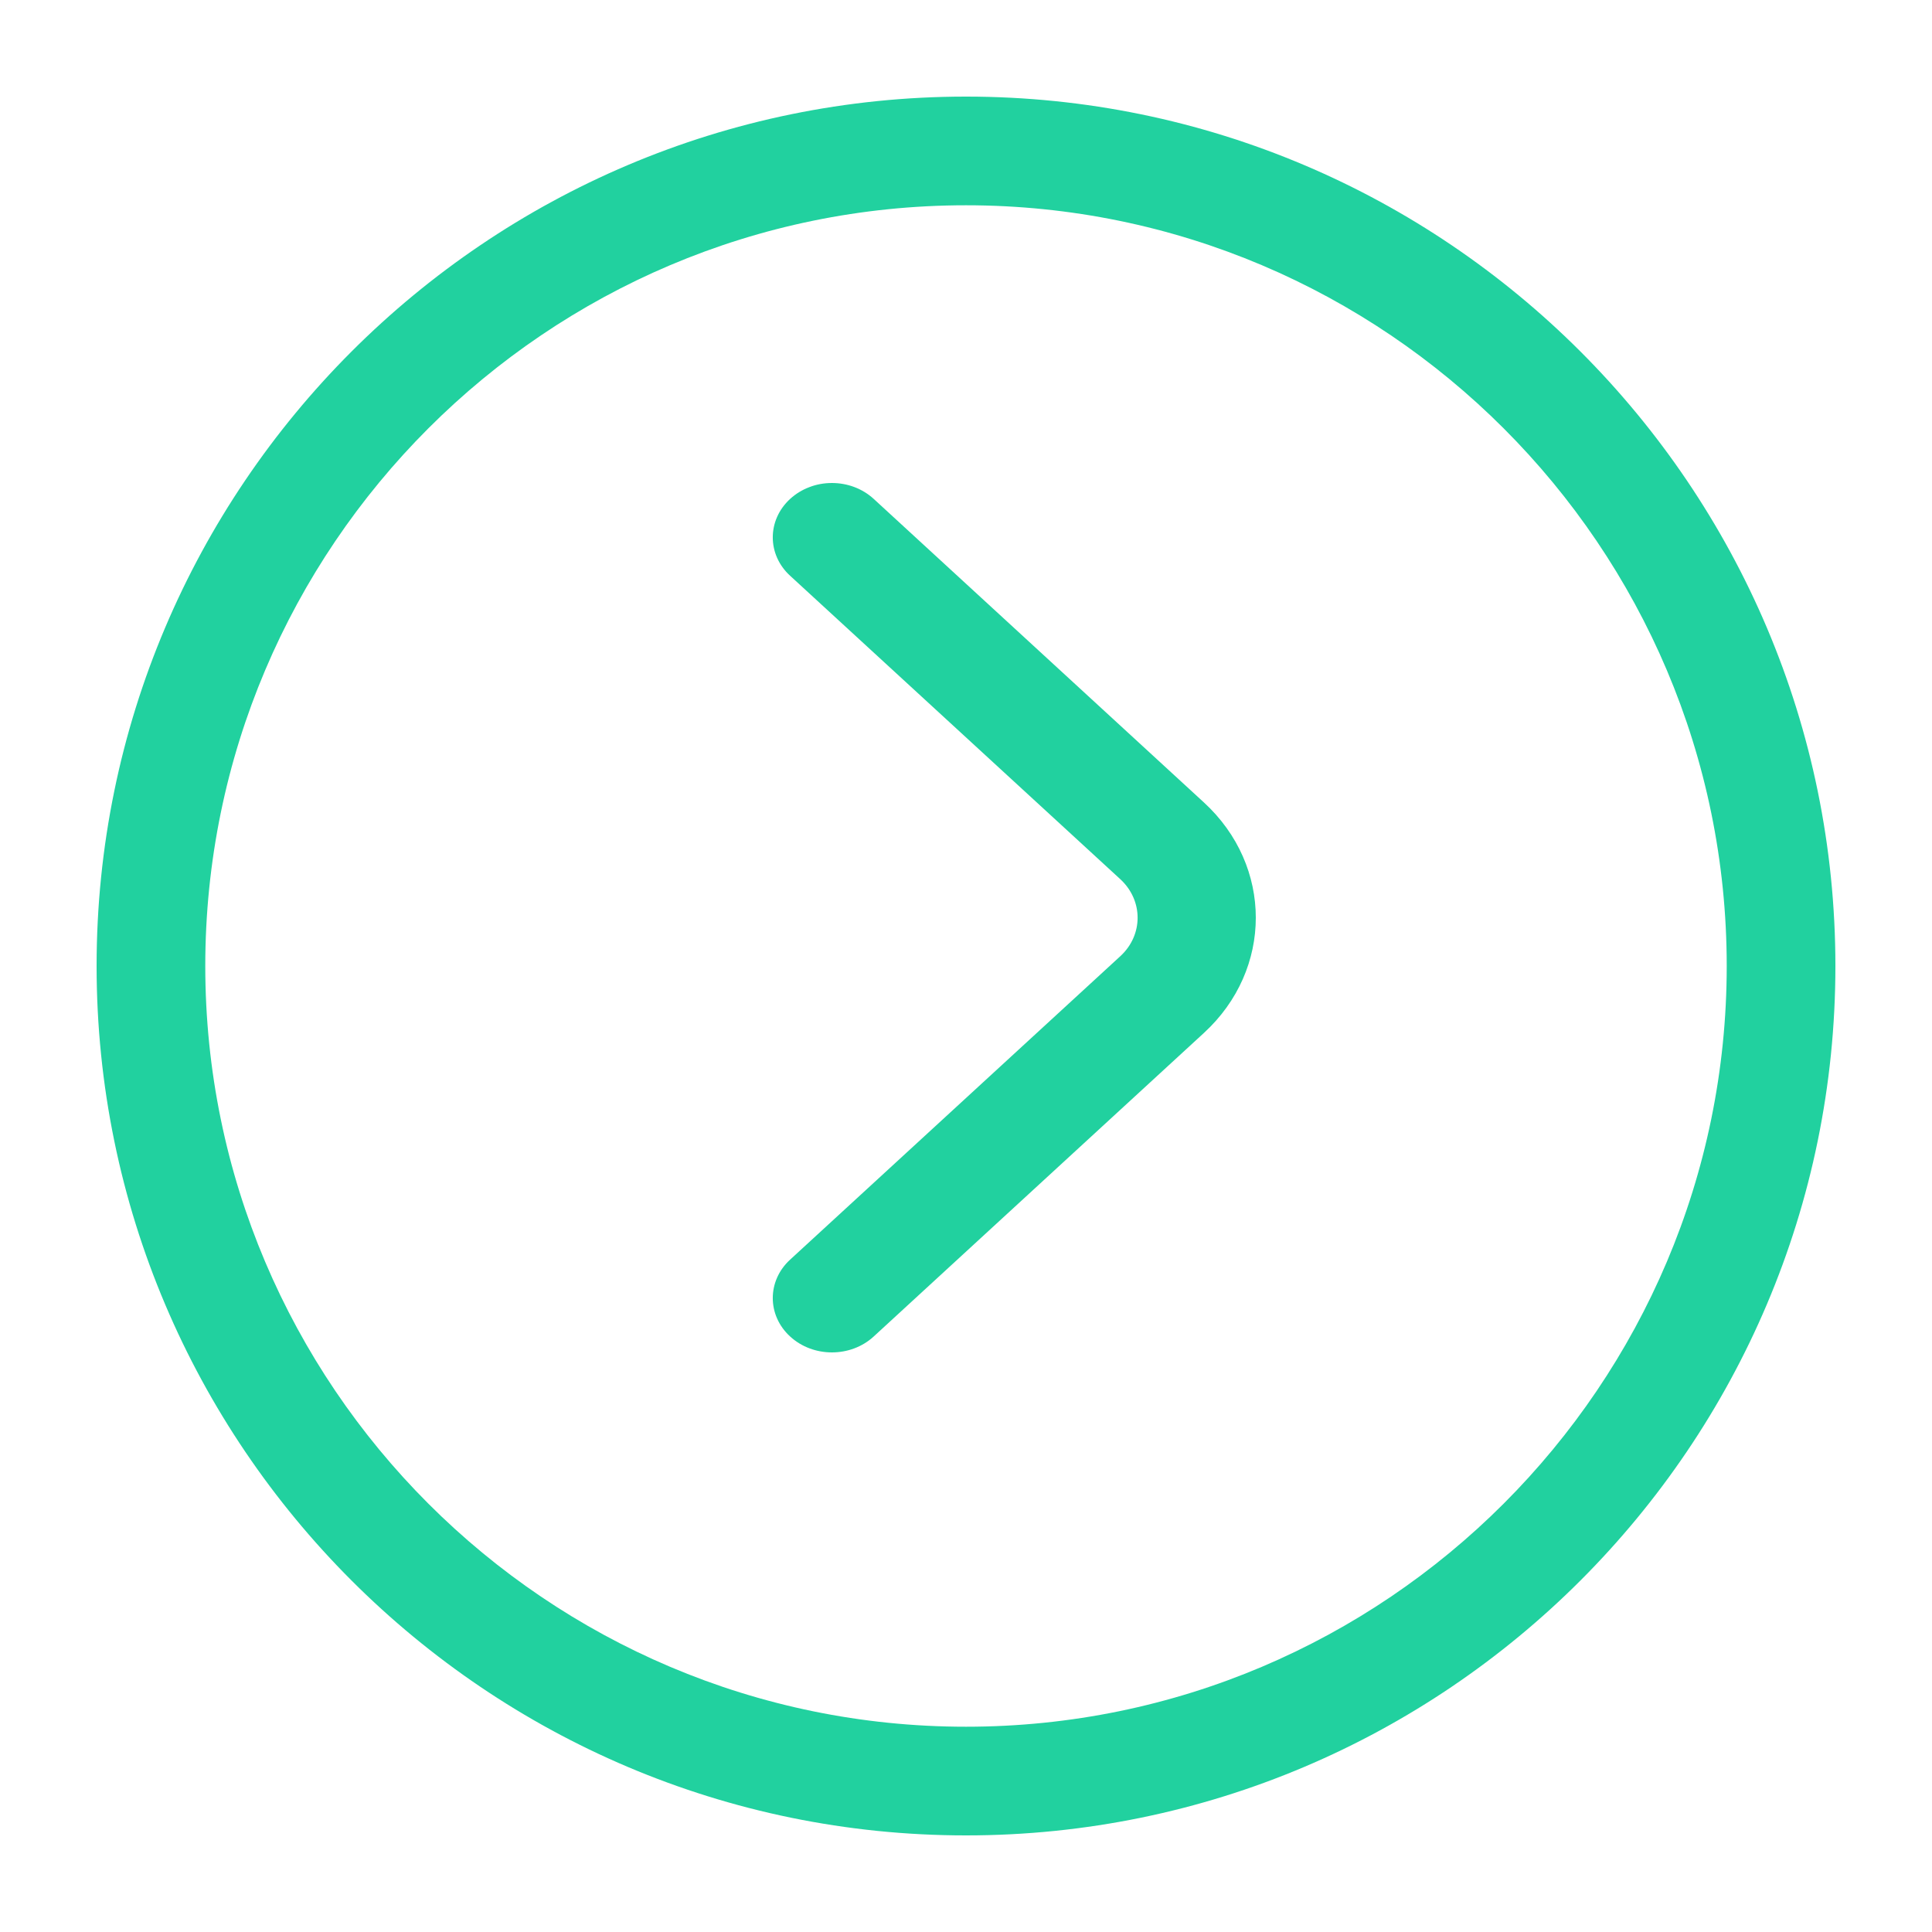
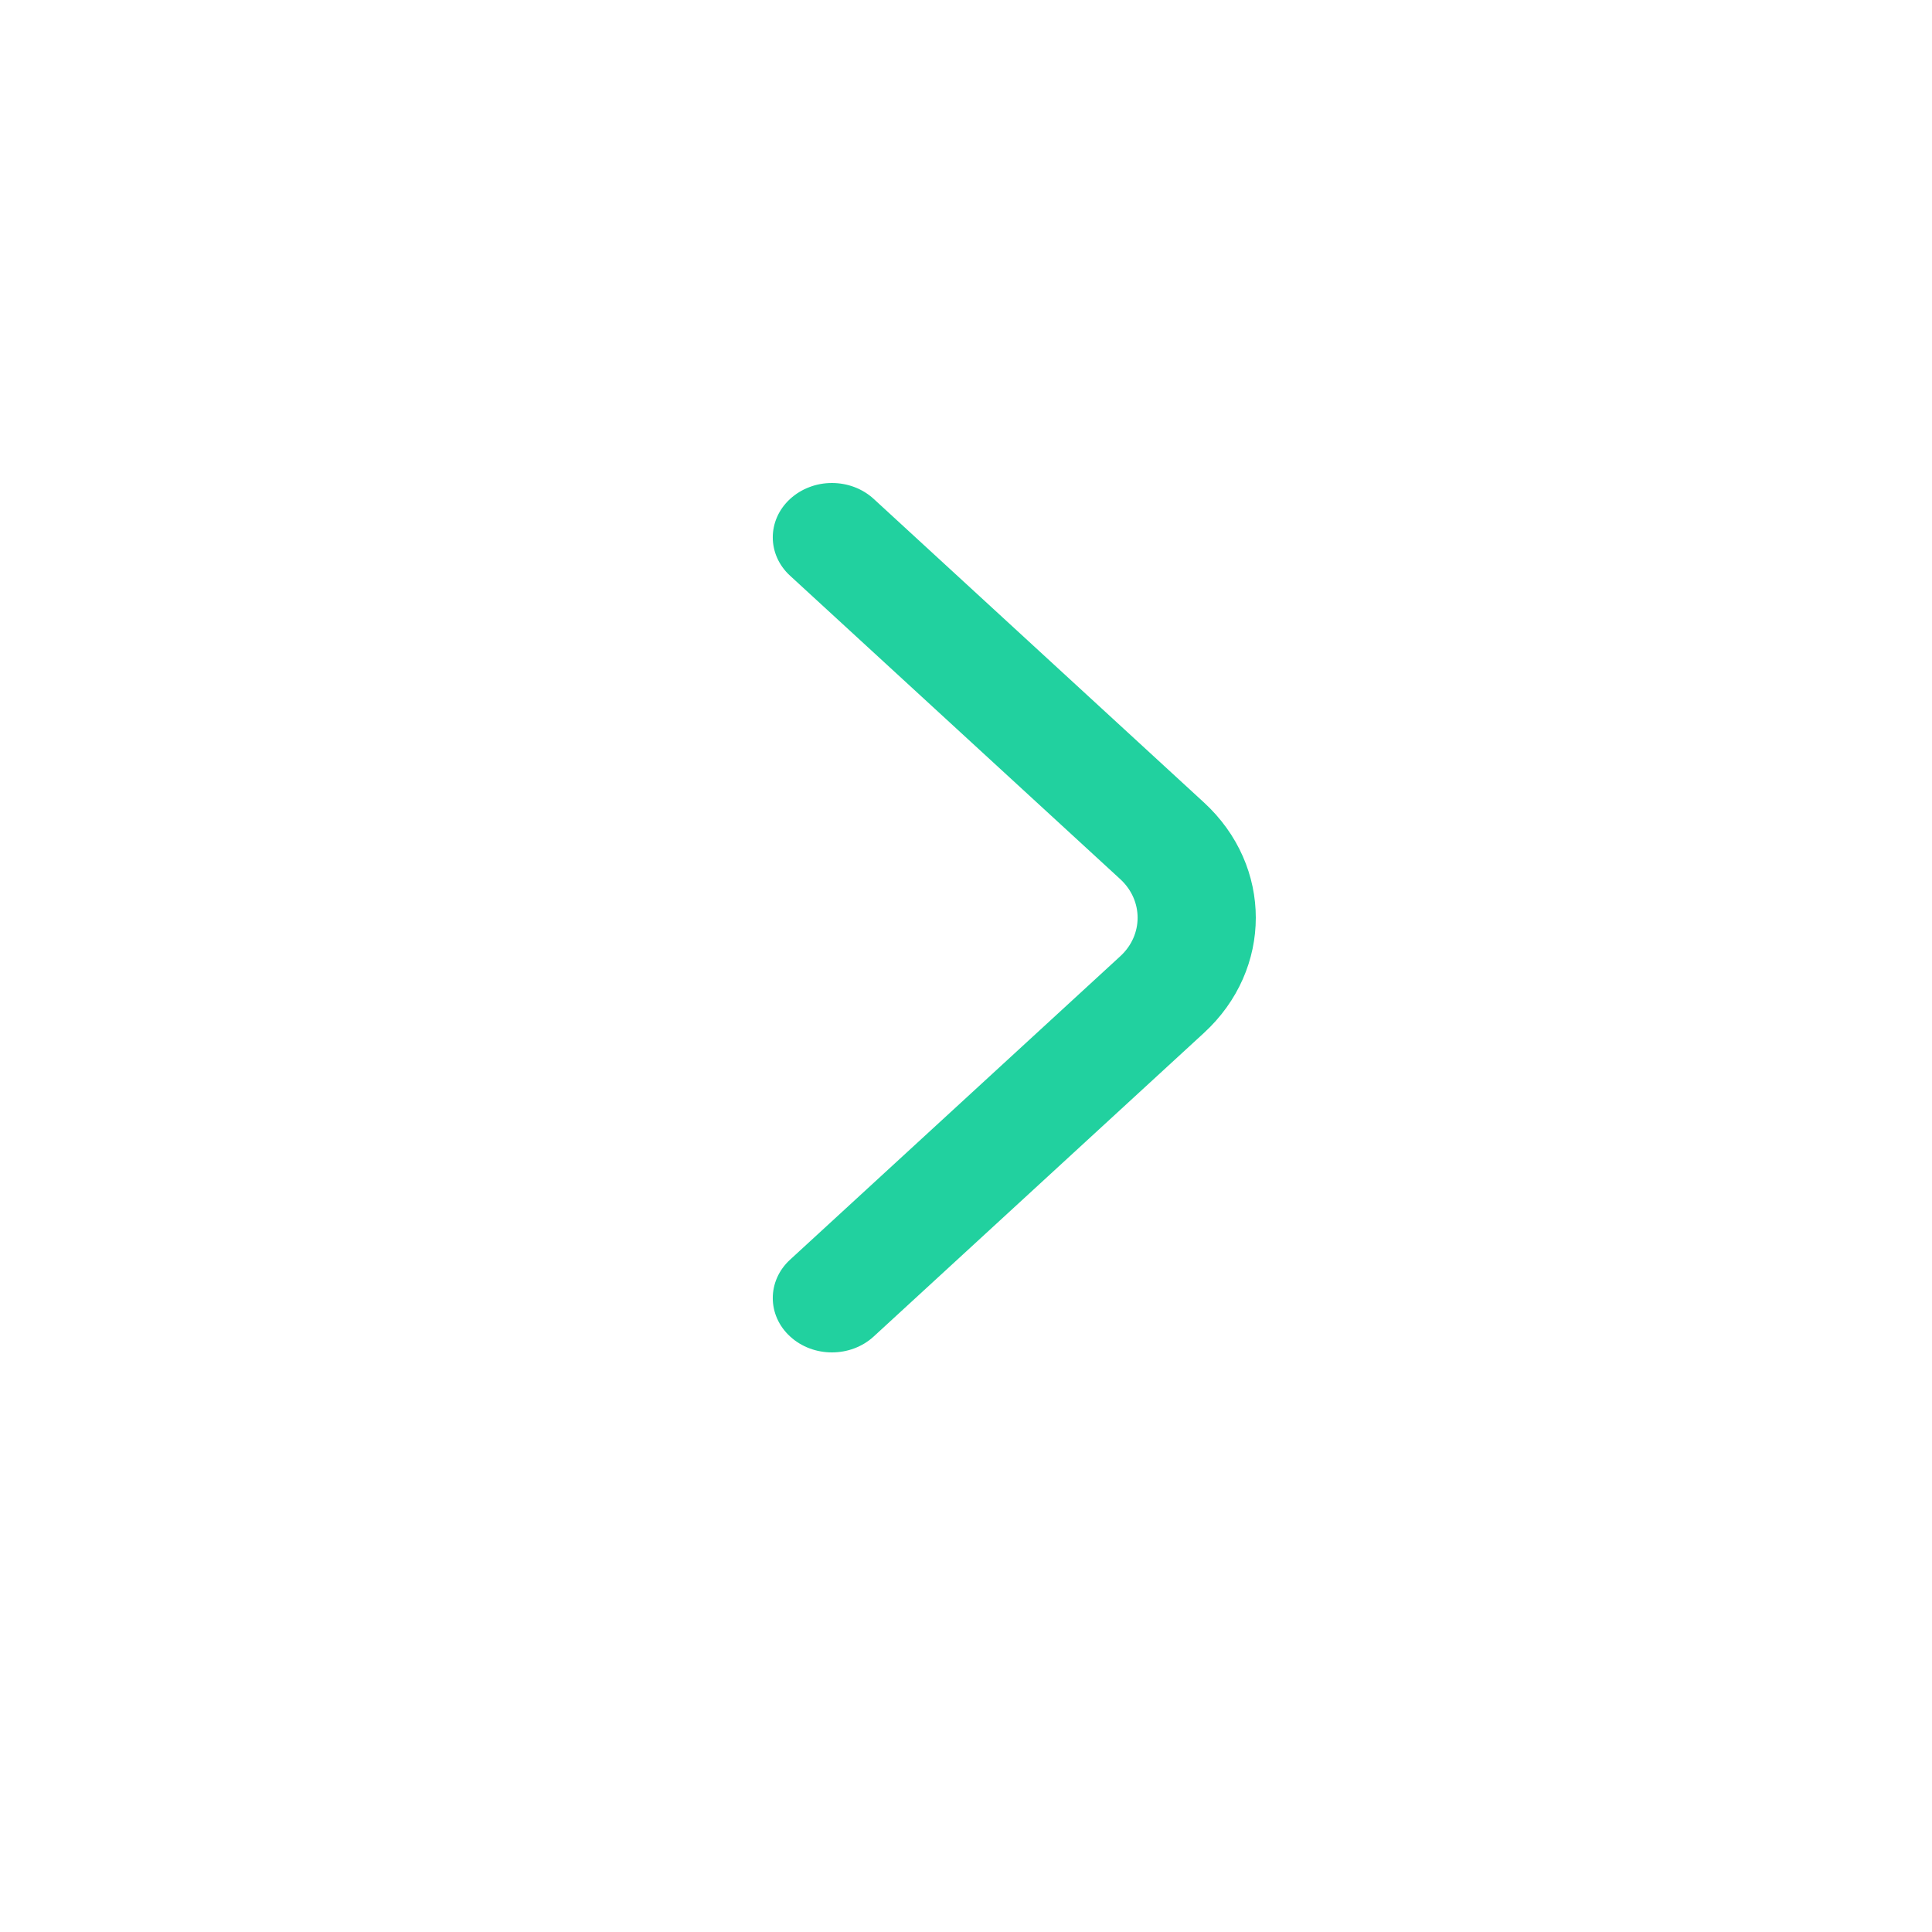
<svg xmlns="http://www.w3.org/2000/svg" width="20" height="20" viewBox="0 0 20 20" fill="none">
-   <path d="M10 1C5.037 1 1 5.038 1 10C1 14.963 5.037 19 10 19C14.963 19 19 14.963 19 10C19 5.038 14.963 1 10 1ZM10 17.875C5.658 17.875 2.125 14.342 2.125 10C2.125 5.658 5.658 2.125 10 2.125C14.342 2.125 17.875 5.658 17.875 10C17.875 14.342 14.342 17.875 10 17.875Z" fill="#21D19F" />
  <path d="M8.612 5C8.532 5 8.452 5.014 8.378 5.043C8.303 5.071 8.236 5.113 8.179 5.165C7.94 5.385 7.94 5.741 8.179 5.96L11.598 9.102C11.836 9.322 11.836 9.679 11.598 9.898L8.179 13.04C7.94 13.259 7.94 13.616 8.179 13.835C8.418 14.055 8.806 14.055 9.045 13.835L12.463 10.693C13.179 10.035 13.179 8.965 12.463 8.307L9.045 5.165C8.925 5.055 8.769 5 8.612 5L8.612 5Z" fill="#21D19F" />
</svg>